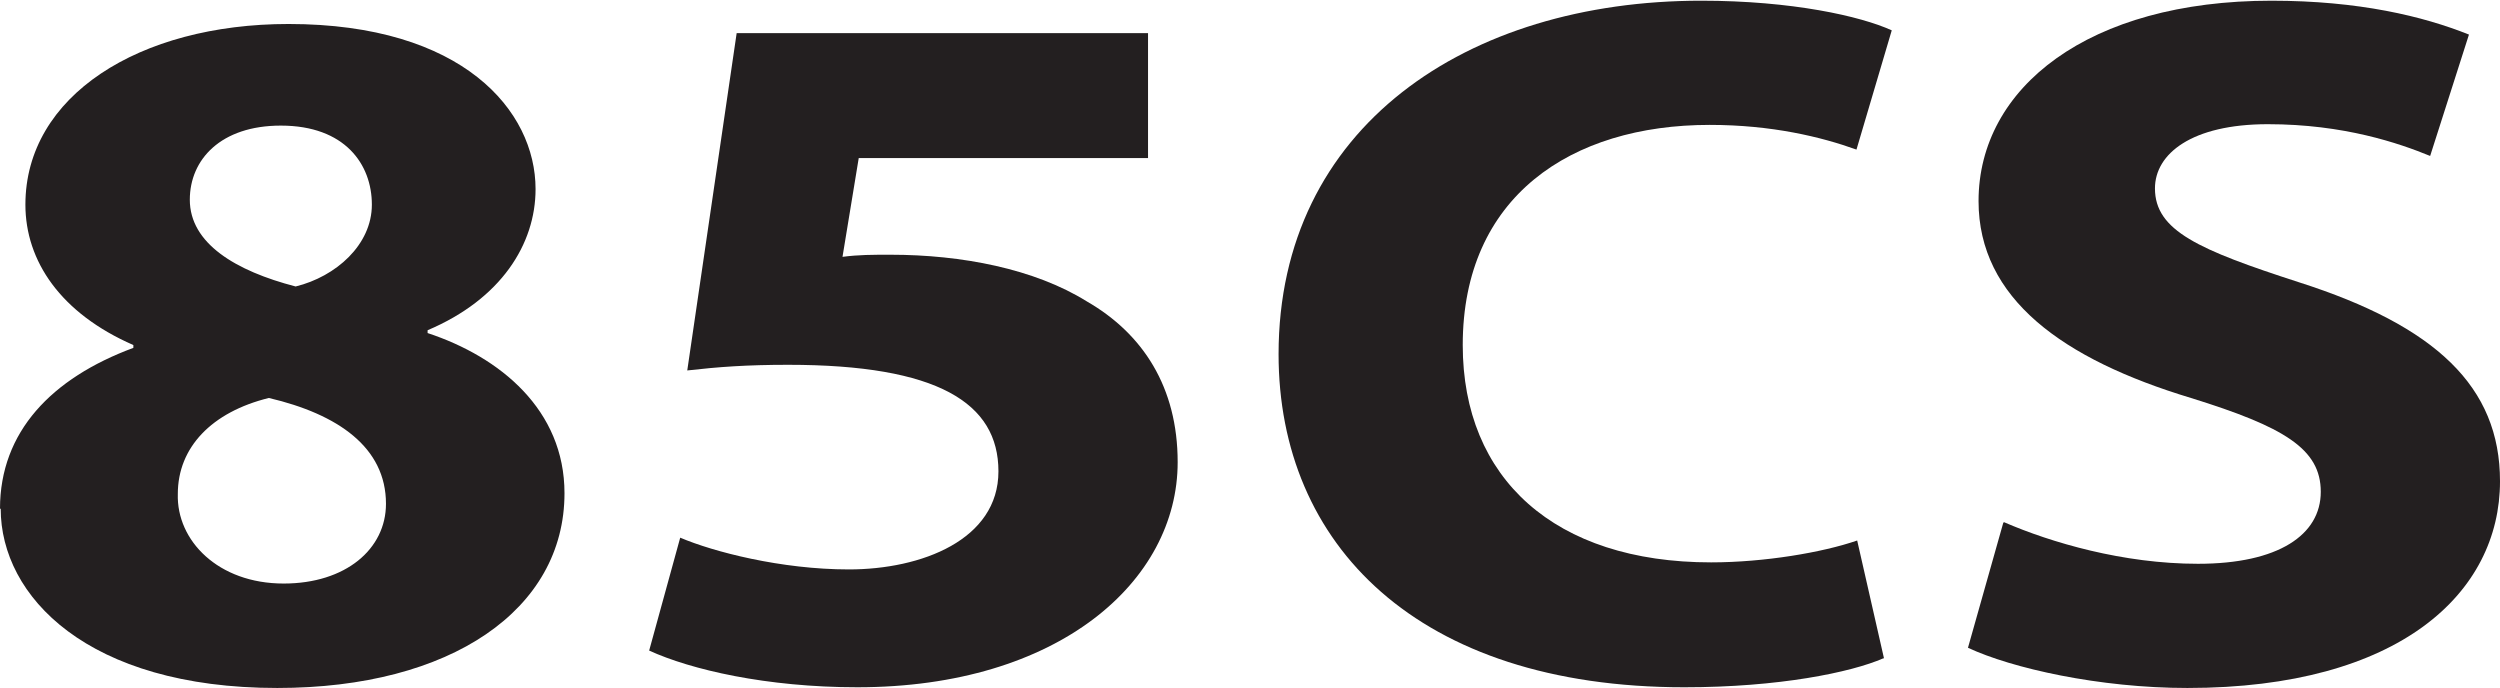
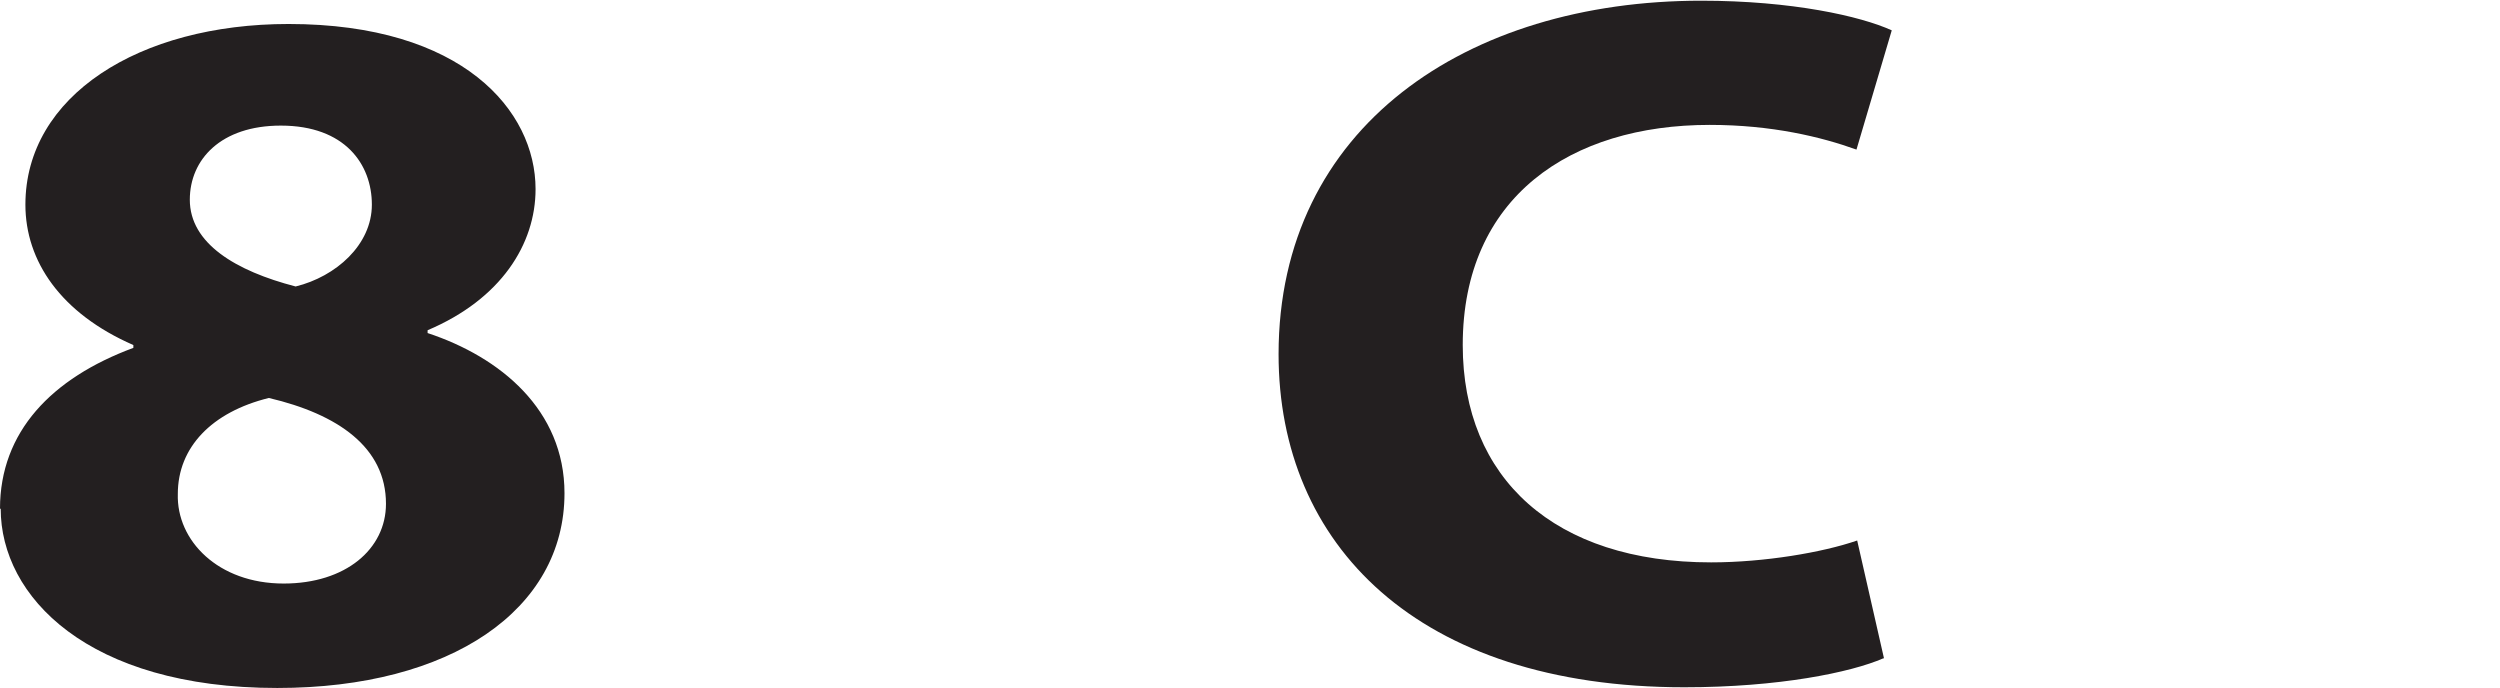
<svg xmlns="http://www.w3.org/2000/svg" id="Layer_2" data-name="Layer 2" viewBox="0 0 35.43 9.75">
  <defs>
    <style> .cls-1 { fill: #231f20; } </style>
  </defs>
  <g id="Layer_2-2" data-name="Layer 2">
    <g>
      <path class="cls-1" d="M0,7.21c0-1.09.73-1.85,1.89-2.28v-.04c-1.03-.45-1.53-1.19-1.53-1.99C.36,1.36,1.97.34,4.09.34c2.47,0,3.5,1.23,3.5,2.34,0,.78-.49,1.56-1.53,2v.04c1.03.34,1.94,1.09,1.94,2.27,0,1.65-1.61,2.76-4.07,2.76-2.69,0-3.92-1.3-3.92-2.54ZM5.47,7.14c0-.8-.68-1.27-1.66-1.5-.81.2-1.29.7-1.29,1.36-.02.66.57,1.27,1.5,1.27.88,0,1.45-.49,1.45-1.13ZM2.69,2.83c0,.62.65,1.01,1.5,1.23.57-.14,1.08-.59,1.08-1.16s-.38-1.12-1.29-1.12c-.85,0-1.29.48-1.29,1.05Z" />
-       <path class="cls-1" d="M16.27,2.24h-4.1l-.23,1.4c.23-.03.42-.03.68-.03,1.01,0,2.04.2,2.78.66.8.46,1.29,1.22,1.29,2.28,0,1.69-1.69,3.19-4.54,3.19-1.29,0-2.36-.25-2.95-.52l.44-1.6c.47.2,1.43.45,2.39.45,1.03,0,2.12-.42,2.12-1.39s-.86-1.51-2.98-1.51c-.59,0-.99.03-1.43.08l.7-4.78h5.83v1.75Z" />
      <path class="cls-1" d="M26.69,9.33c-.46.2-1.48.41-2.82.41-3.79,0-5.75-2.03-5.75-4.72,0-3.22,2.67-5.01,5.99-5.01,1.29,0,2.26.22,2.7.42l-.5,1.69c-.5-.18-1.2-.35-2.08-.35-1.97,0-3.5,1.02-3.5,3.12,0,1.89,1.3,3.08,3.52,3.08.75,0,1.58-.14,2.07-.31l.38,1.67Z" />
-       <path class="cls-1" d="M28.4,7.4c.67.29,1.69.59,2.75.59,1.14,0,1.74-.41,1.74-1.02s-.52-.92-1.84-1.33c-1.82-.55-3.01-1.41-3.01-2.79,0-1.61,1.56-2.84,4.15-2.84,1.24,0,2.15.22,2.8.48l-.55,1.72c-.44-.18-1.22-.45-2.3-.45s-1.6.42-1.6.91c0,.6.62.87,2.04,1.33,1.94.62,2.85,1.48,2.85,2.82,0,1.58-1.42,2.93-4.43,2.93-1.25,0-2.49-.28-3.11-.57l.5-1.77Z" />
    </g>
  </g>
</svg>